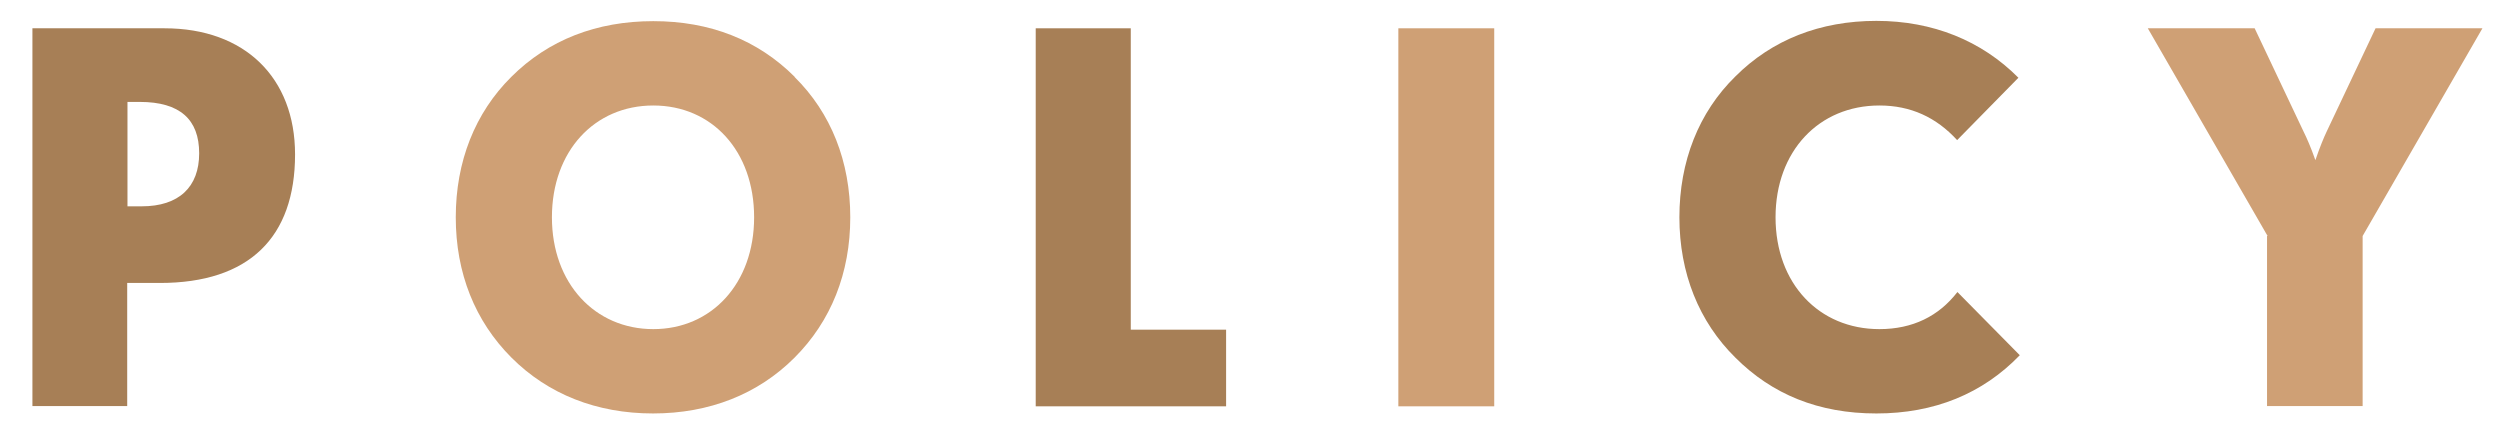
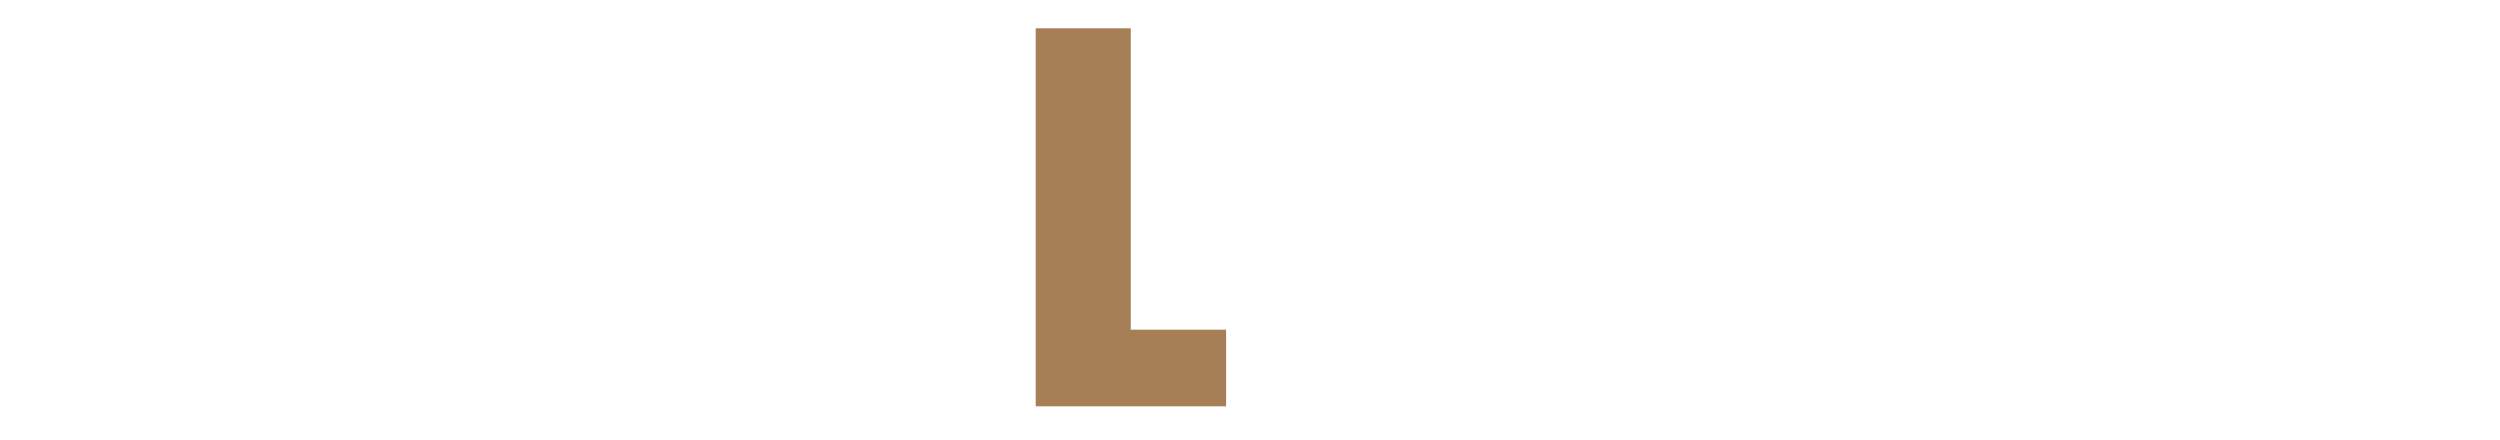
<svg xmlns="http://www.w3.org/2000/svg" id="_レイヤー_3" viewBox="0 0 91 16">
  <defs>
    <style>.cls-1{fill:#a77f56;}.cls-1,.cls-2{stroke-width:0px;}.cls-2{fill:#cfa075;}</style>
  </defs>
-   <path class="cls-1" d="M1.18,1.03h4.81c2.92,0,4.75,1.8,4.75,4.59,0,3.02-1.67,4.68-4.92,4.68h-1.19v4.48H1.18V1.03ZM5.16,7.51c1.35,0,2.09-.7,2.09-1.93s-.7-1.87-2.16-1.87h-.45v3.8h.52Z" />
-   <path class="cls-2" d="M28.92,2.8c1.33,1.31,2.03,3.08,2.03,5.11s-.7,3.78-2.03,5.11-3.1,2.03-5.15,2.03-3.82-.7-5.15-2.03-2.03-3.08-2.03-5.11.7-3.8,2.02-5.11c1.35-1.35,3.11-2.03,5.17-2.03s3.8.68,5.15,2.03ZM27.45,7.91c0-2.41-1.53-4.07-3.67-4.07s-3.69,1.66-3.69,4.07,1.57,4.07,3.69,4.07,3.67-1.66,3.67-4.07Z" />
  <path class="cls-1" d="M37.7,1.03h3.46v10.97h3.47v2.79h-6.93V1.03Z" />
-   <path class="cls-2" d="M50.9,1.03h3.49v13.76h-3.49V1.03Z" />
-   <path class="cls-1" d="M68.41,3.84c-2.2,0-3.78,1.66-3.78,4.07s1.58,4.07,3.78,4.07c1.21,0,2.16-.47,2.84-1.35l2.27,2.3c-1.35,1.4-3.11,2.12-5.22,2.12s-3.8-.7-5.13-2.03c-1.33-1.31-2.04-3.08-2.04-5.11s.7-3.82,2.04-5.13c1.33-1.33,3.08-2.02,5.13-2.02s3.83.72,5.17,2.07l-2.23,2.27c-.76-.83-1.69-1.26-2.83-1.26Z" />
-   <path class="cls-2" d="M82.54,8.59l-4.36-7.56h3.89l1.78,3.76c.11.22.27.58.43,1.04.16-.47.31-.83.41-1.04l1.78-3.76h3.89l-4.36,7.56v6.19h-3.48v-6.19Z" />
</svg>